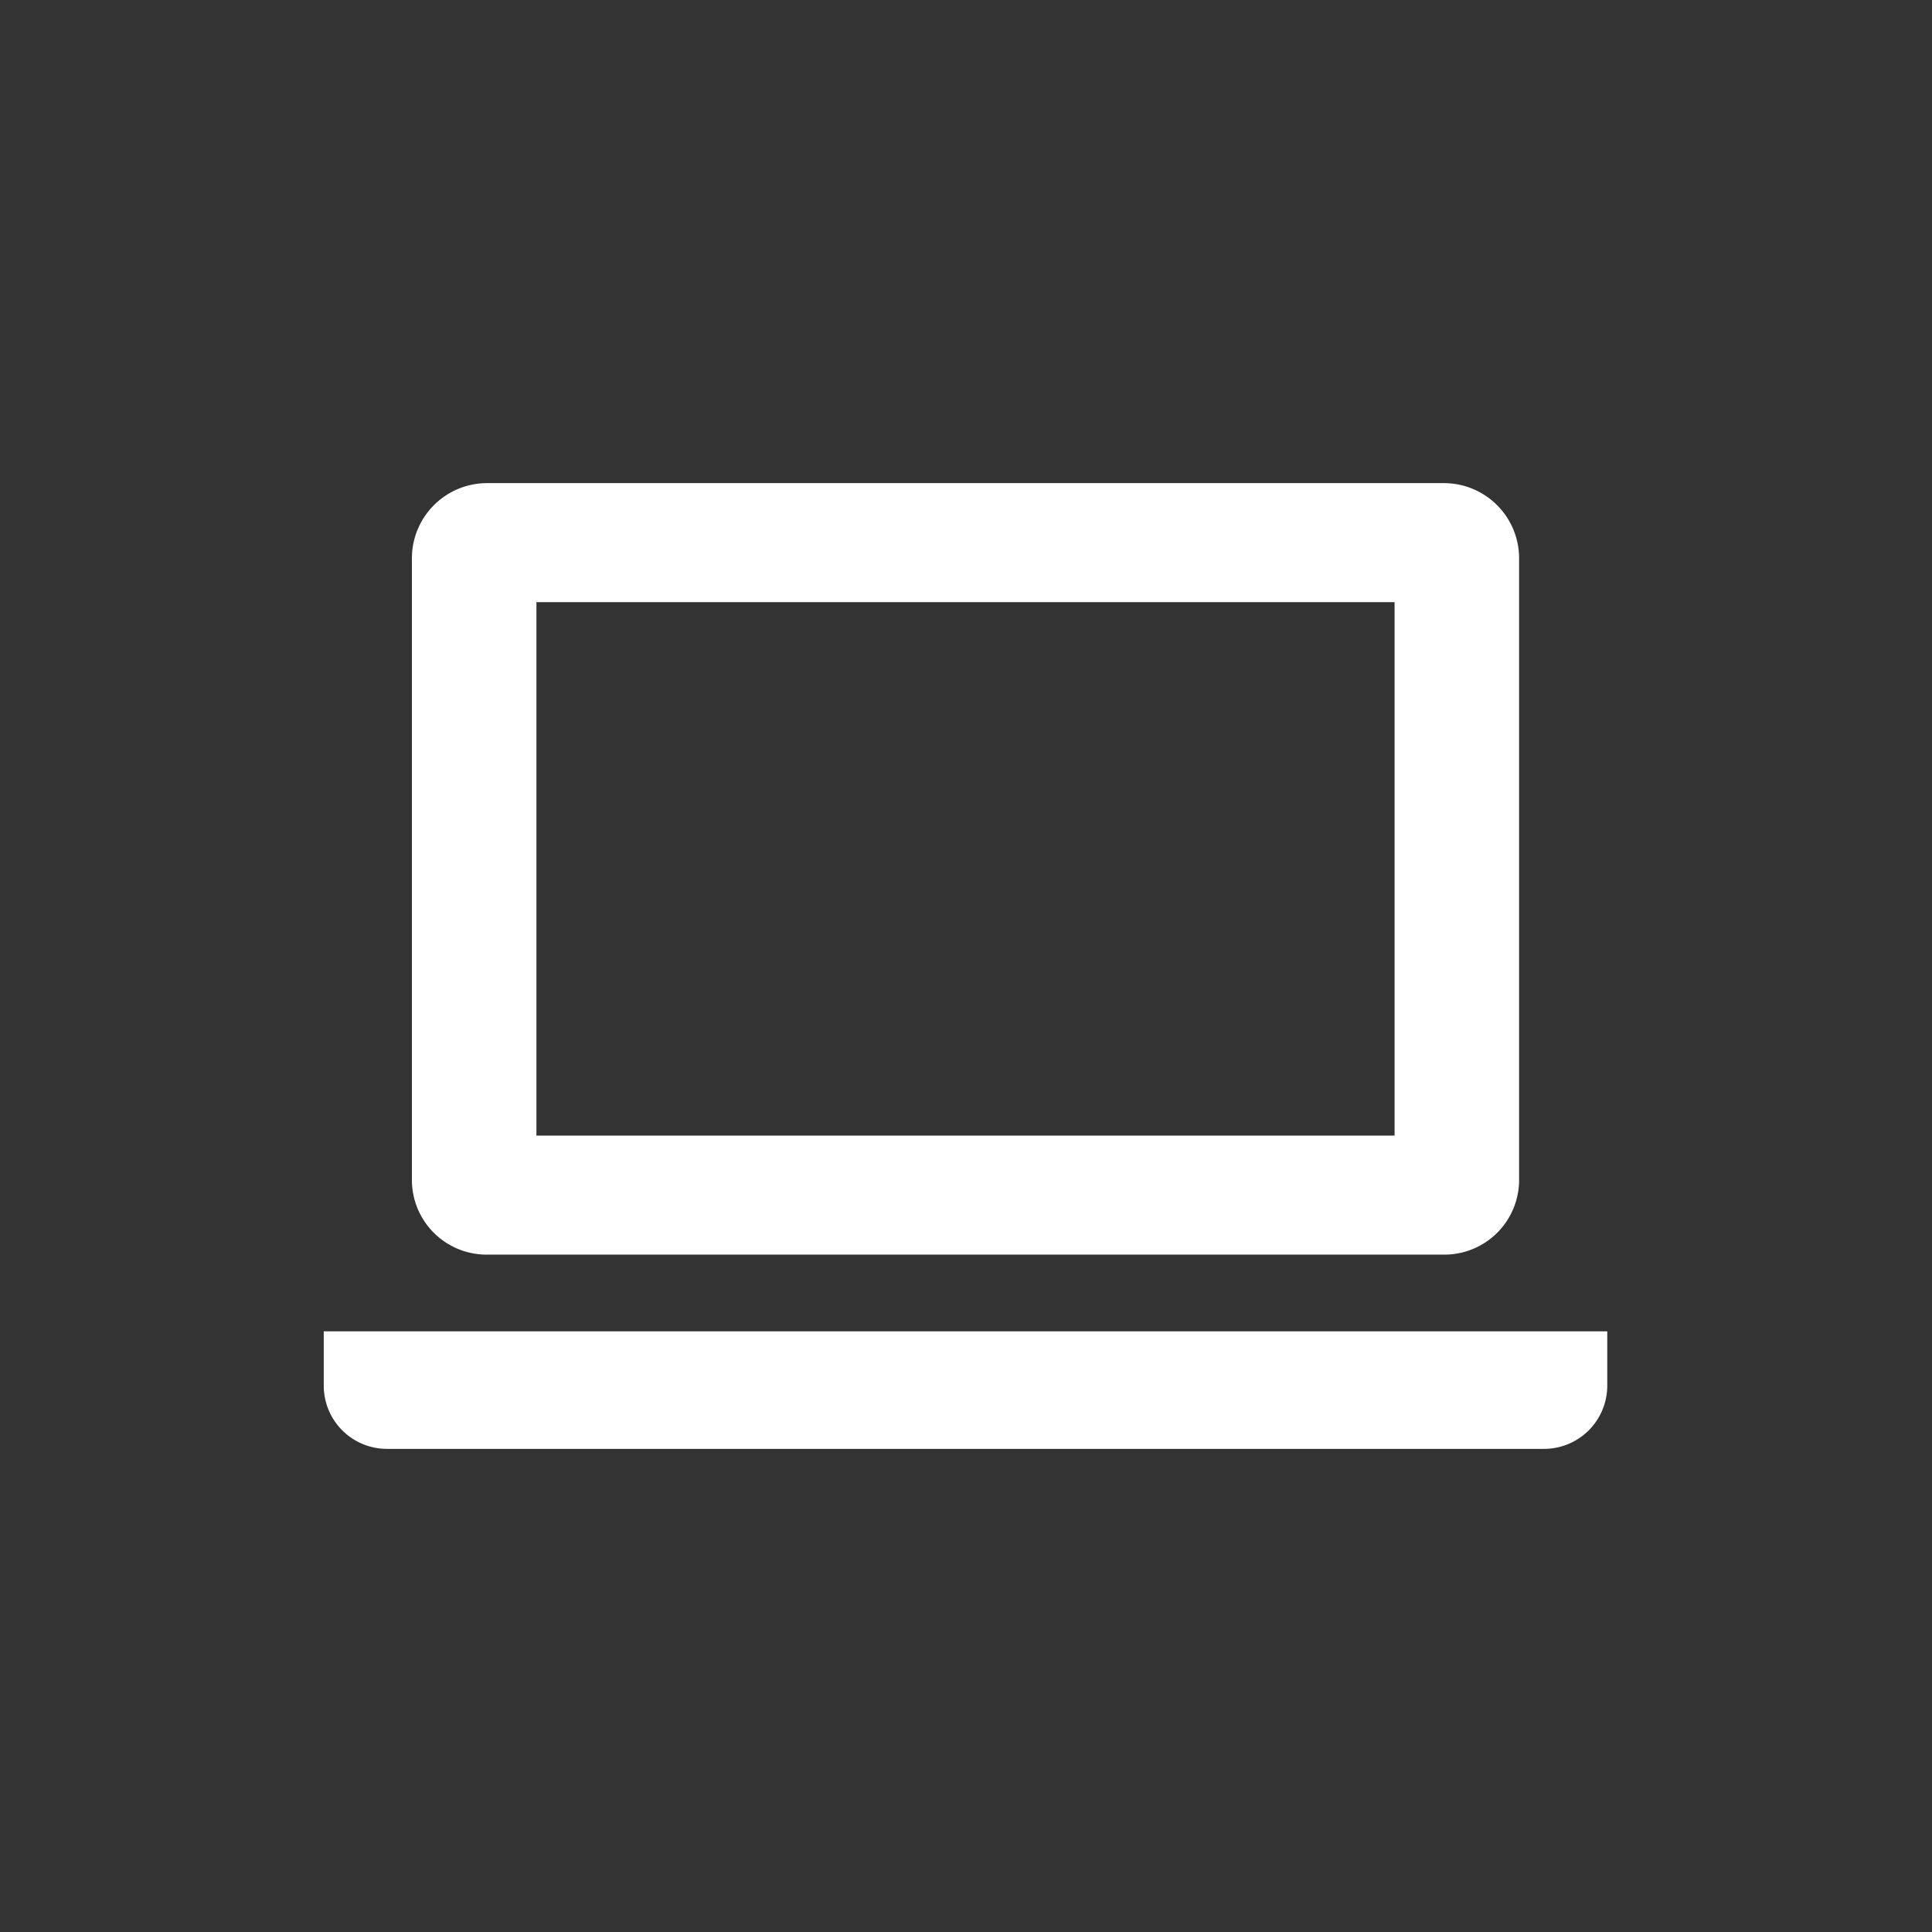
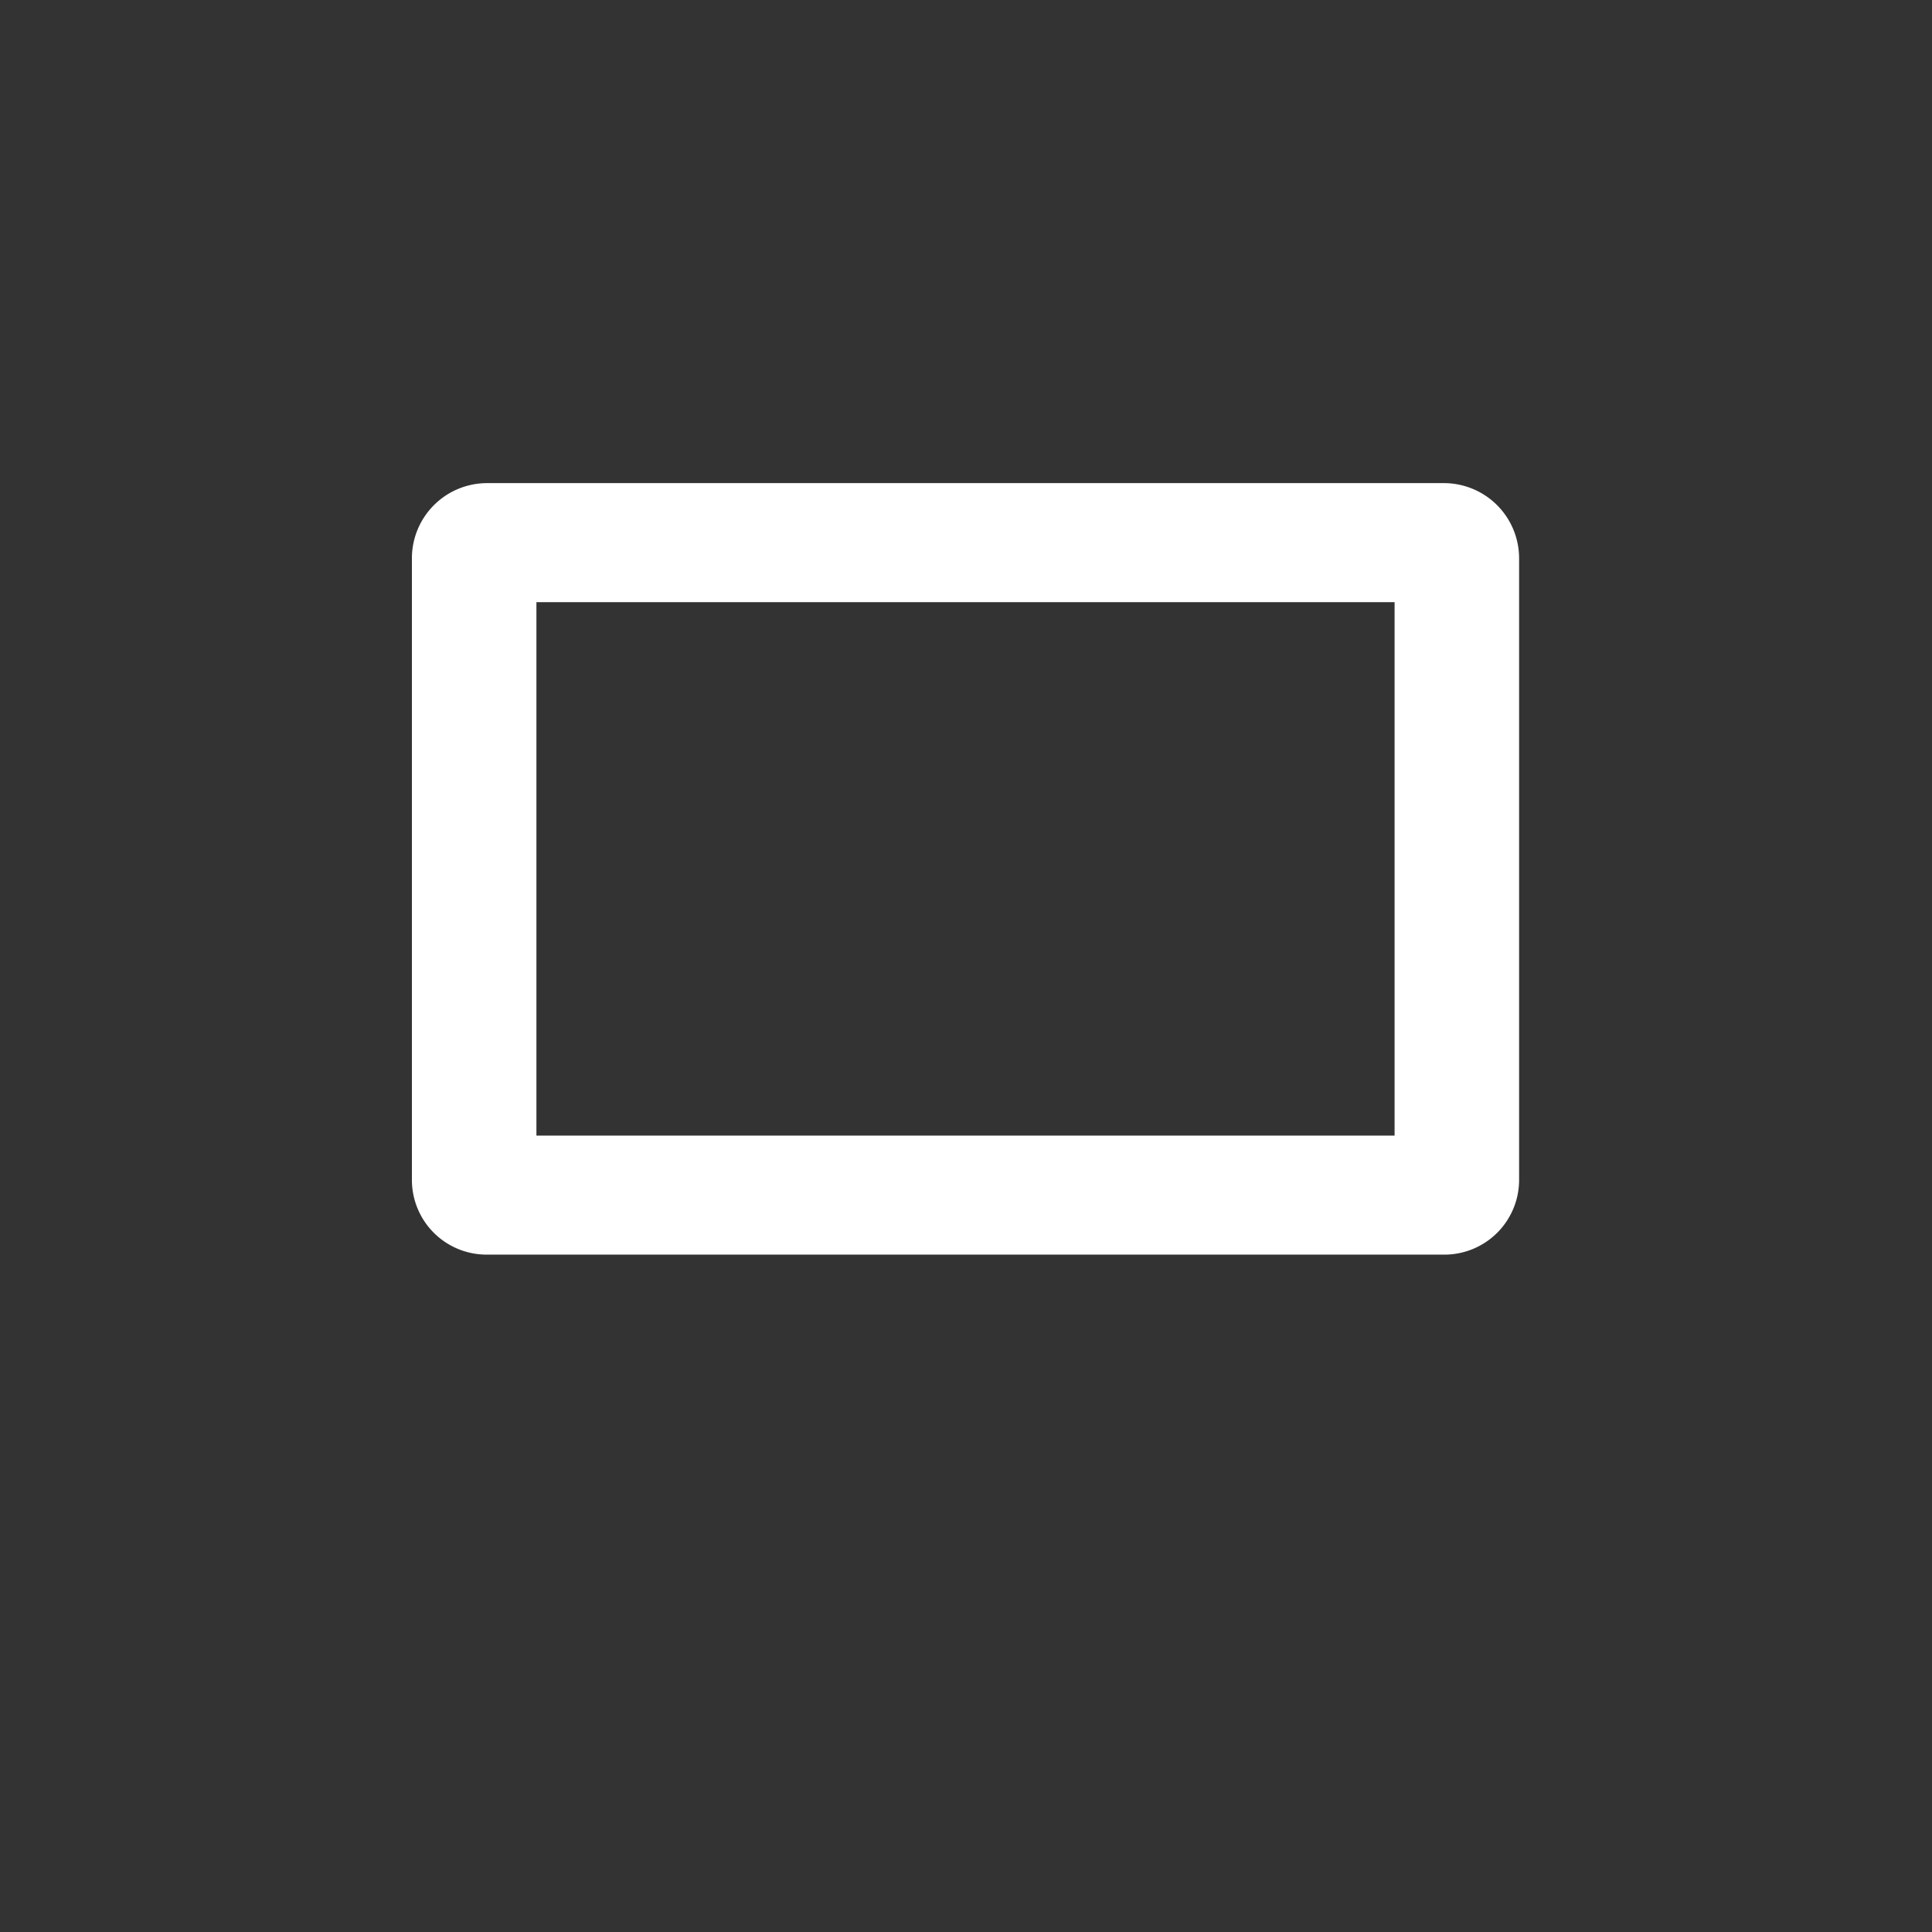
<svg xmlns="http://www.w3.org/2000/svg" id="レイヤー_1" data-name="レイヤー 1" viewBox="0 0 38.79 38.79">
  <rect x="0" y="0" width="38.79" height="38.79" fill="#333333" stroke="none" />
  <defs>
    <style>.cls-1{fill:#fff;}.cls-2{fill:none;}</style>
  </defs>
  <path class="cls-1" d="M9.77,25.19H29a1.5,1.5,0,0,0,1.5-1.5V11.21A1.51,1.51,0,0,0,29,9.7H9.77a1.51,1.51,0,0,0-1.5,1.51V23.69A1.5,1.5,0,0,0,9.77,25.19Zm1-13.1H28V22.8H10.77Z" />
-   <path class="cls-1" d="M6.5,26.73v1.09a1.27,1.27,0,0,0,1.27,1.27H31a1.27,1.27,0,0,0,1.27-1.27V26.73Z" />
-   <rect class="cls-2" width="38.79" height="38.79" />
</svg>